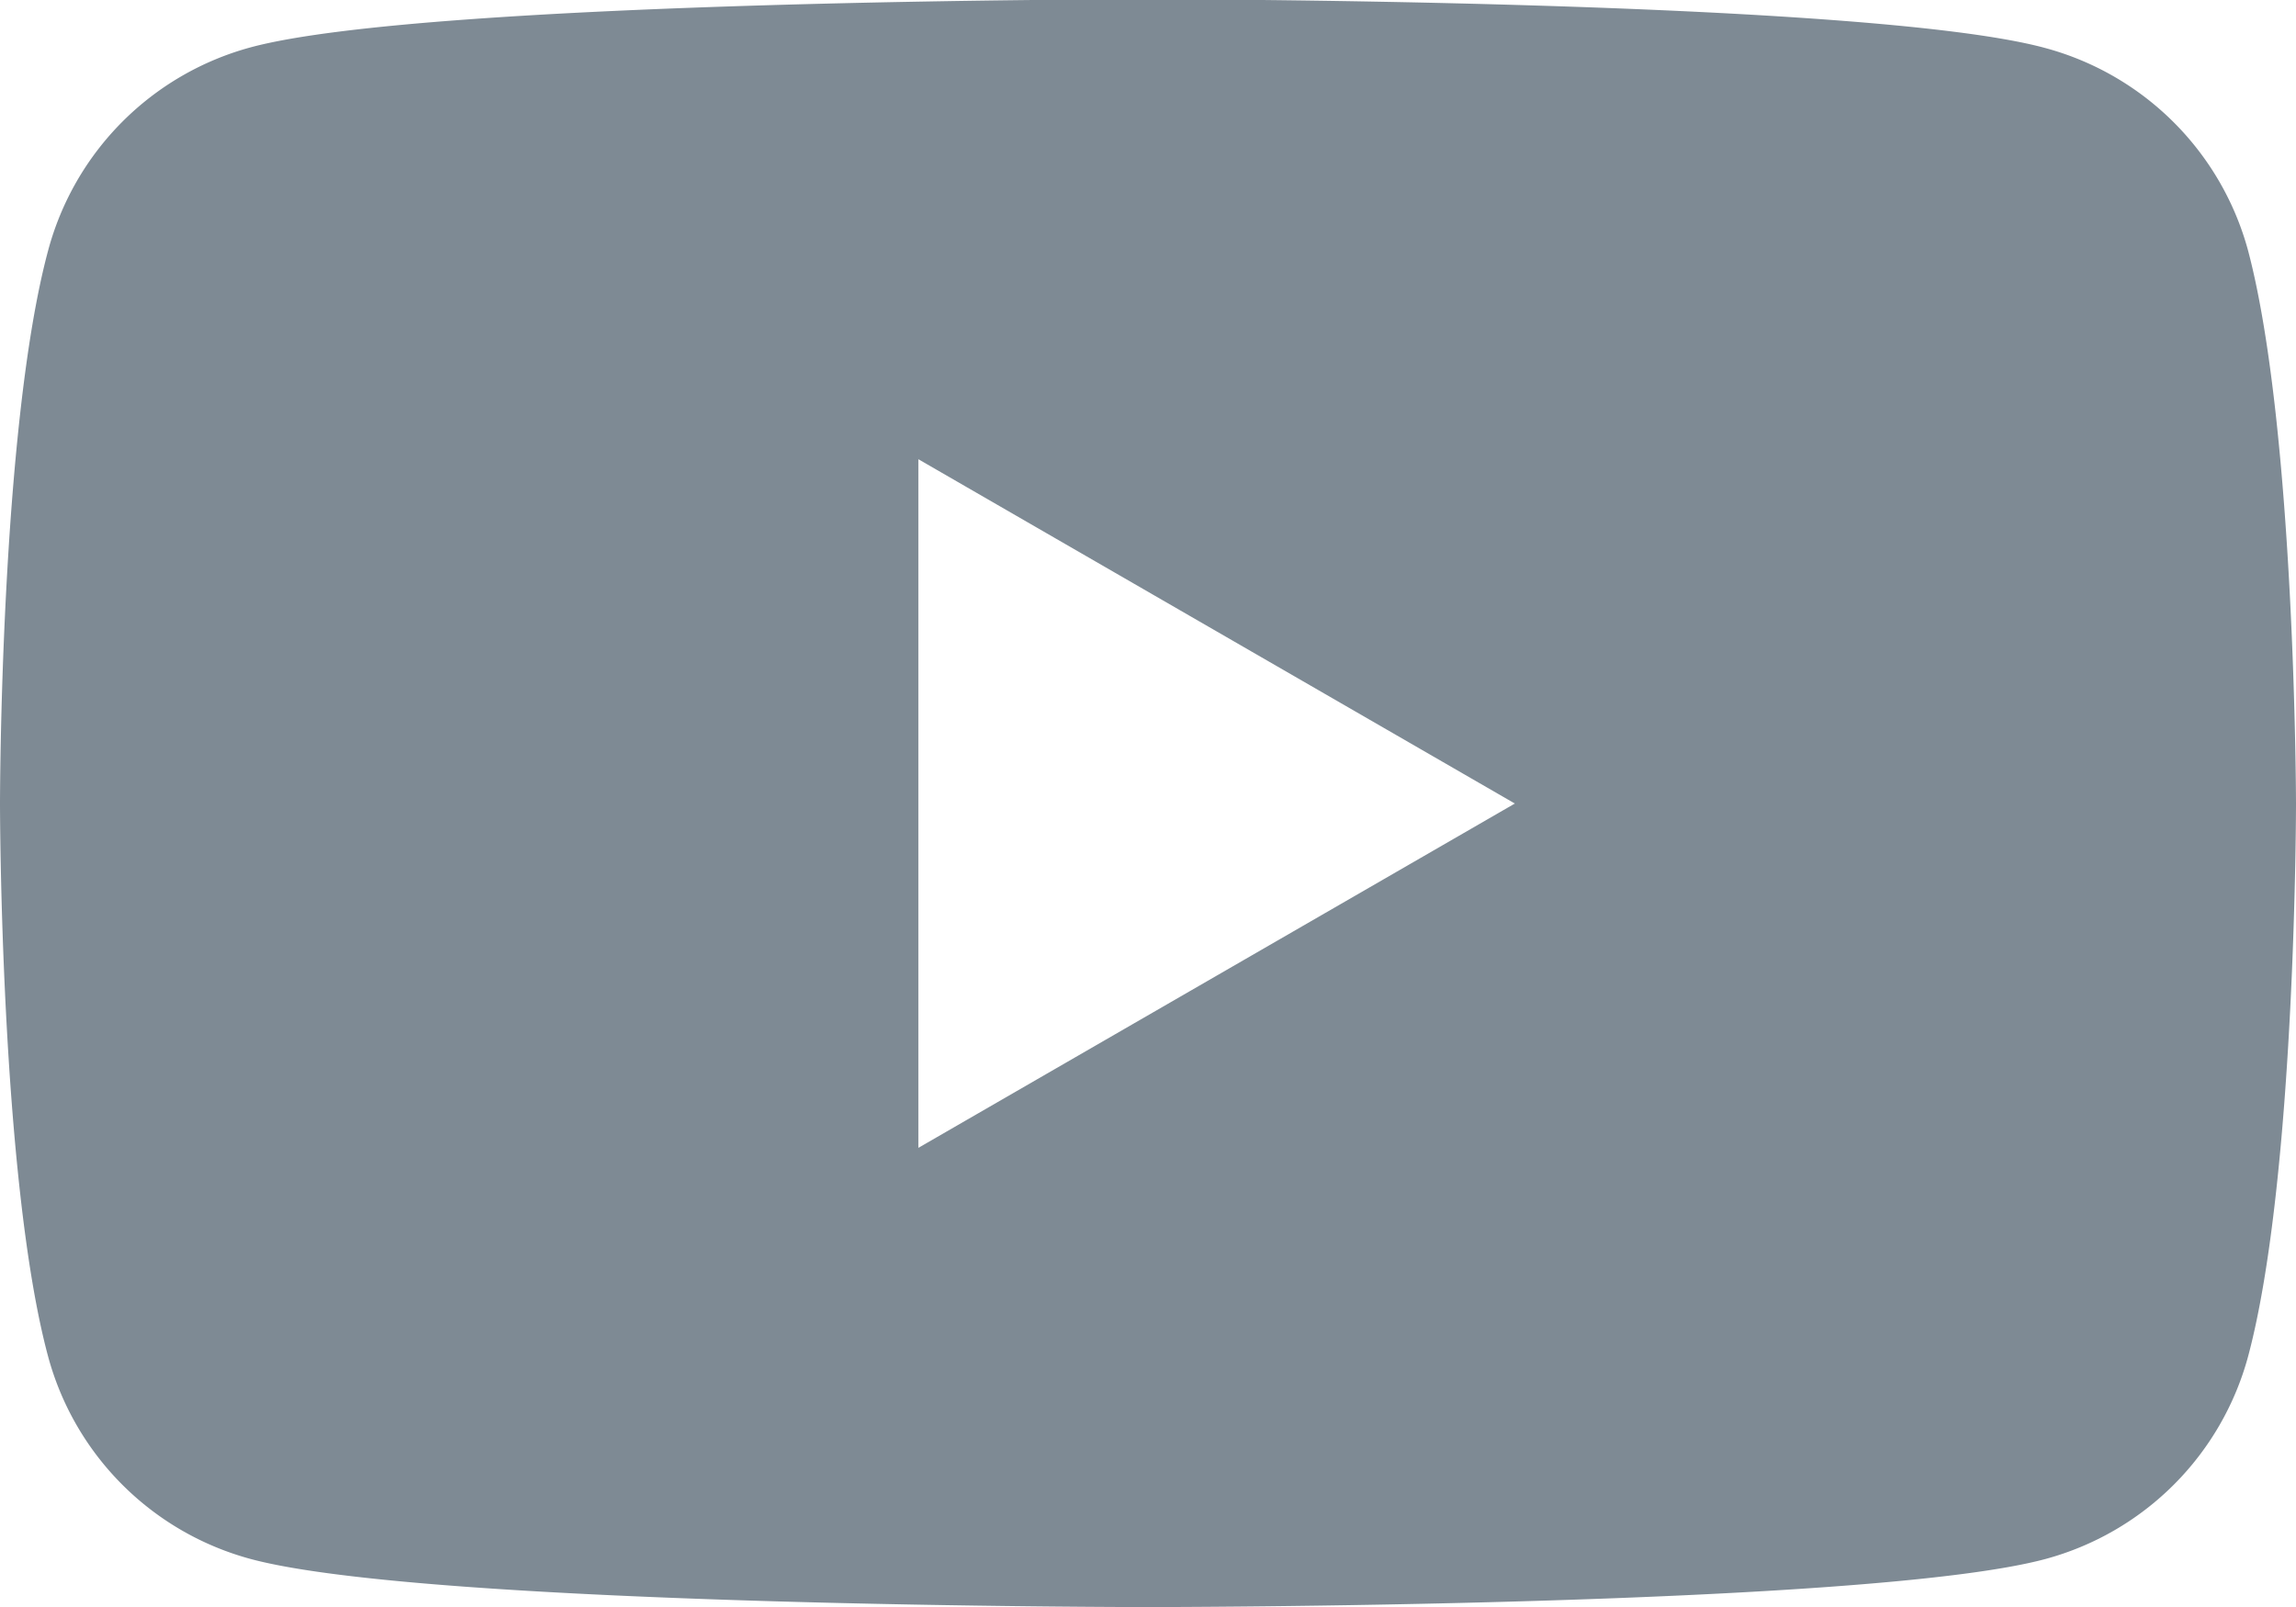
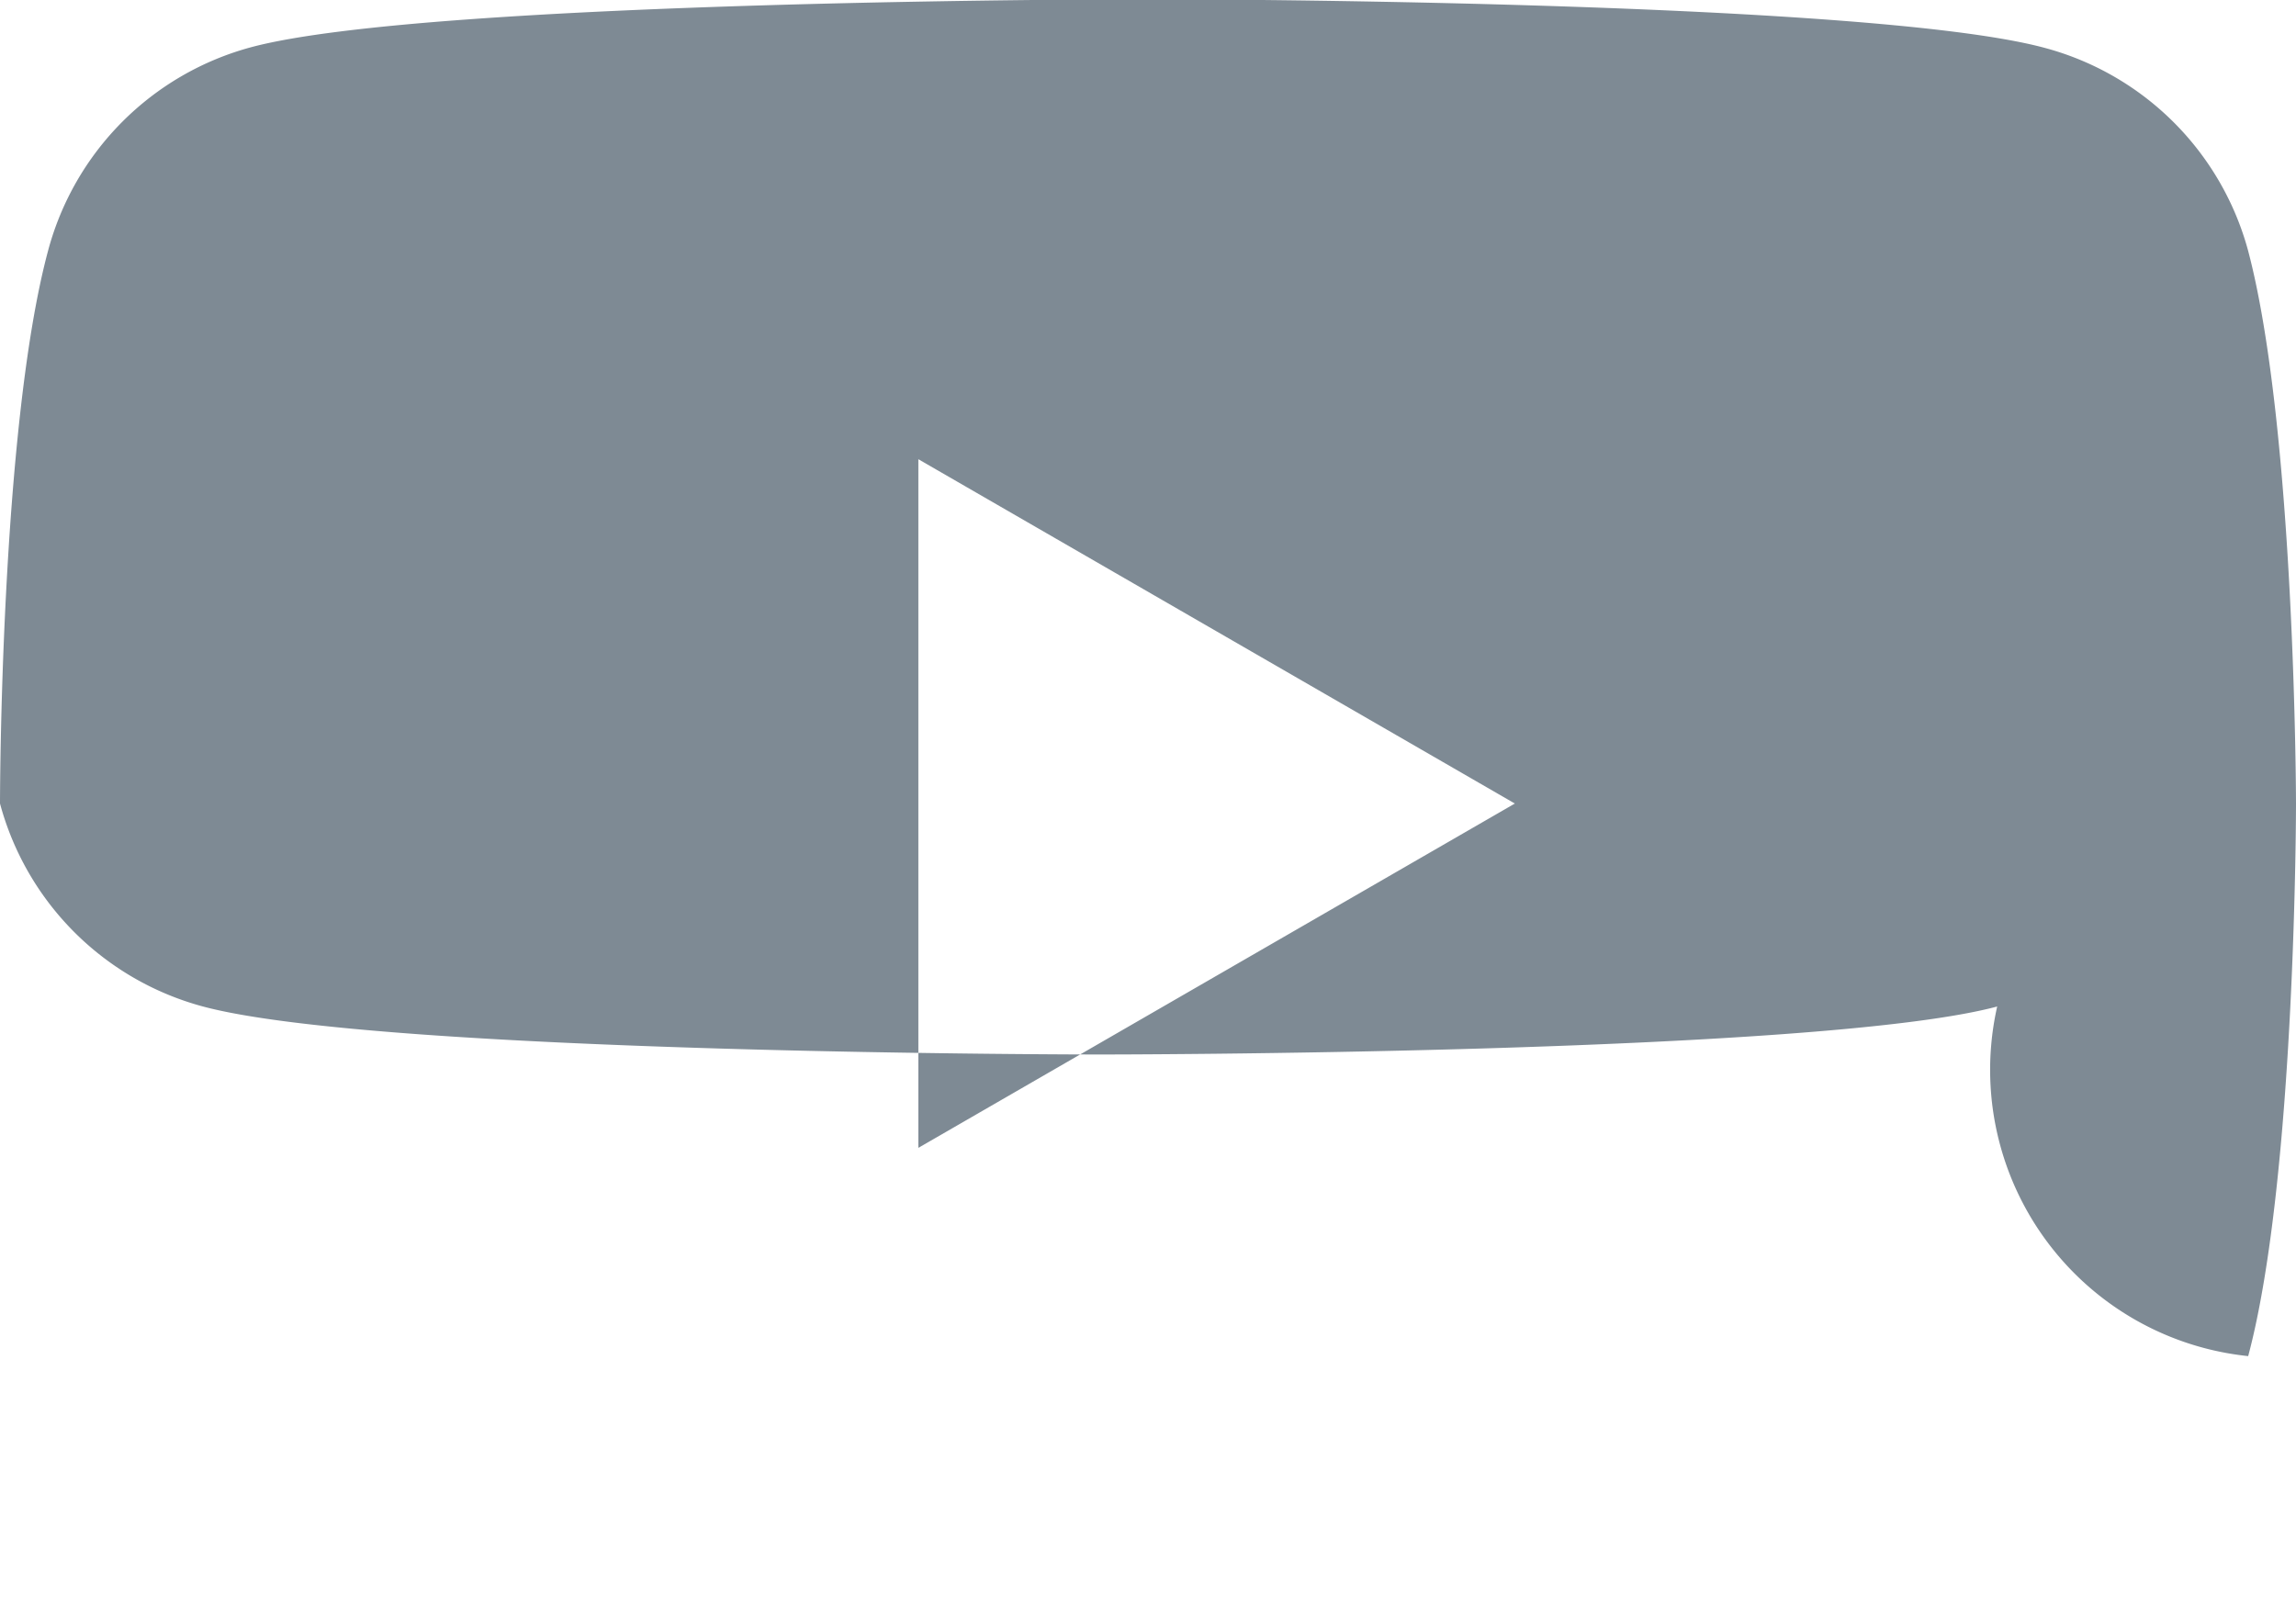
<svg xmlns="http://www.w3.org/2000/svg" id="Layer_1" data-name="Layer 1" viewBox="0 0 121.48 85.04">
  <defs>
    <style>.cls-1{fill:#7e8a94;}</style>
  </defs>
-   <path class="cls-1" d="M203.5,98.32a15.23,15.23,0,0,0-10.74-10.74C183.28,85,145.29,85,145.29,85s-38,0-47.46,2.54A15.21,15.21,0,0,0,87.09,98.32c-2.54,9.47-2.54,29.24-2.54,29.24s0,19.77,2.54,29.24a15.21,15.21,0,0,0,10.74,10.74c9.47,2.54,47.46,2.54,47.46,2.54s38,0,47.47-2.54A15.23,15.23,0,0,0,203.5,156.8c2.53-9.47,2.53-29.24,2.53-29.24S206,107.79,203.5,98.32Zm-70.36,47.46V109.34l31.56,18.22Z" transform="translate(-84.55 -85.04)" />
+   <path class="cls-1" d="M203.5,98.32a15.23,15.23,0,0,0-10.74-10.74C183.28,85,145.29,85,145.29,85s-38,0-47.46,2.54A15.21,15.21,0,0,0,87.09,98.32c-2.54,9.47-2.54,29.24-2.54,29.24a15.21,15.21,0,0,0,10.74,10.74c9.47,2.54,47.46,2.54,47.46,2.54s38,0,47.47-2.54A15.23,15.23,0,0,0,203.5,156.8c2.53-9.47,2.53-29.24,2.53-29.24S206,107.79,203.5,98.32Zm-70.36,47.46V109.34l31.56,18.22Z" transform="translate(-84.55 -85.04)" />
</svg>